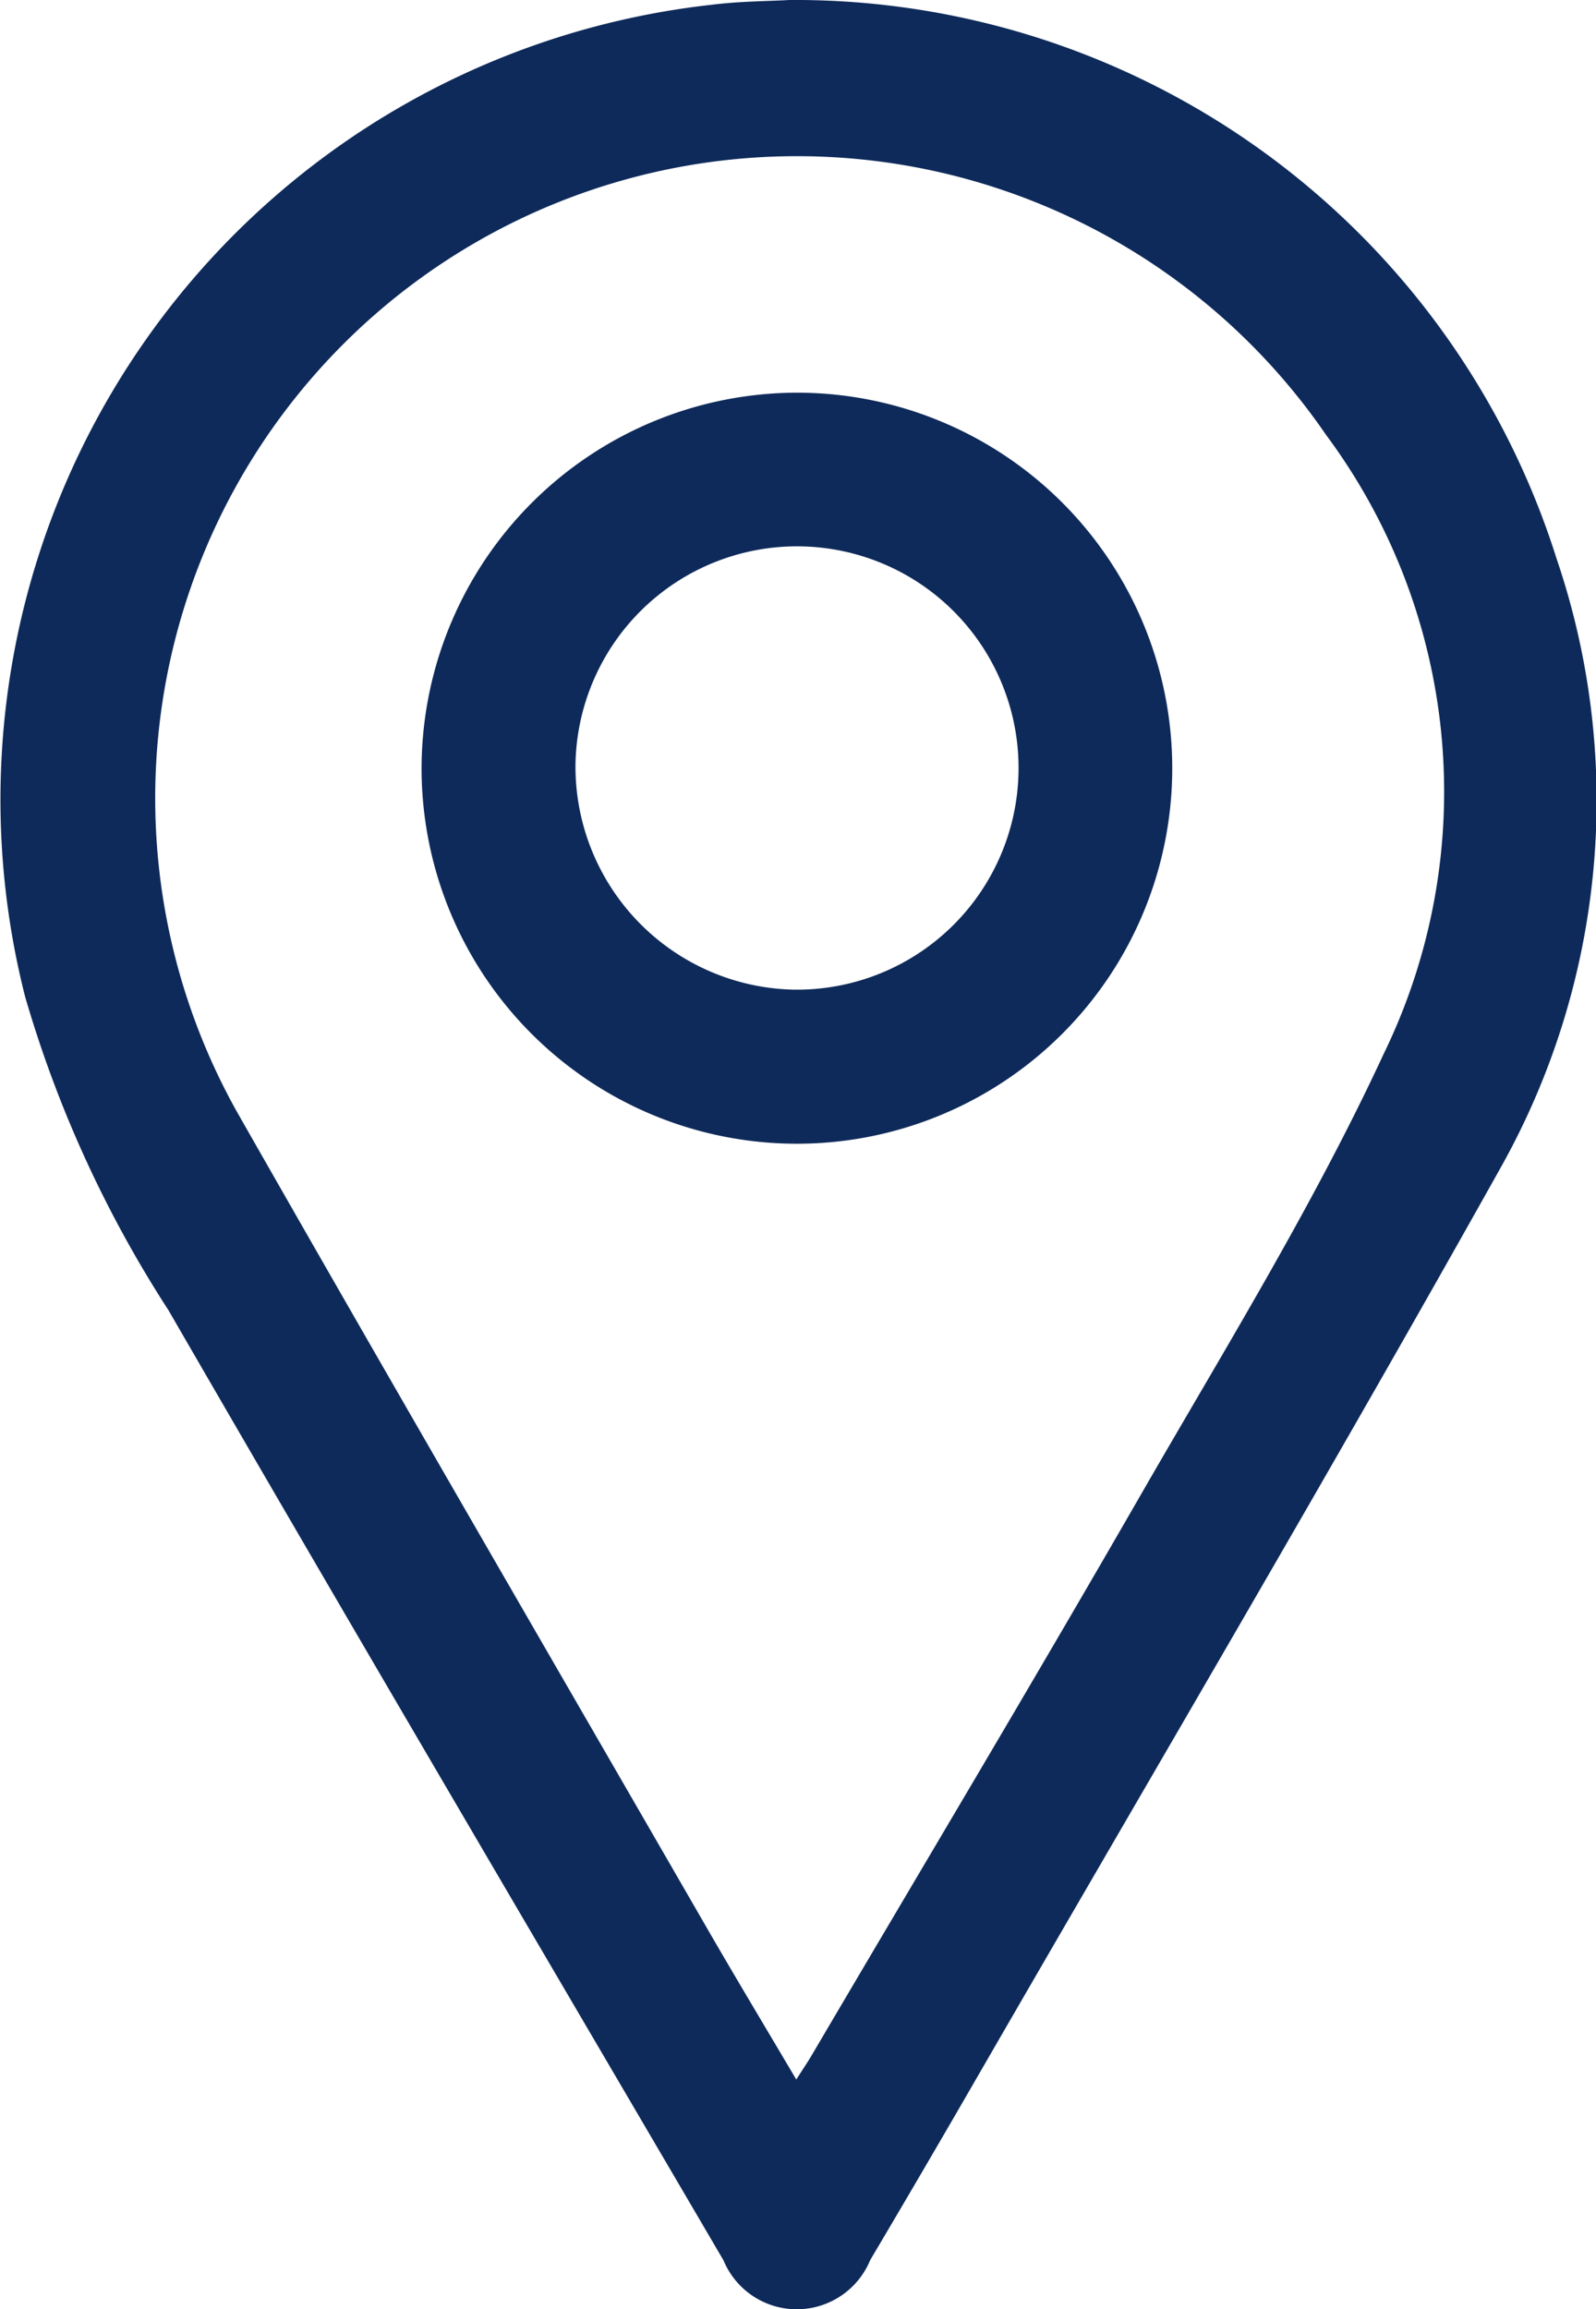
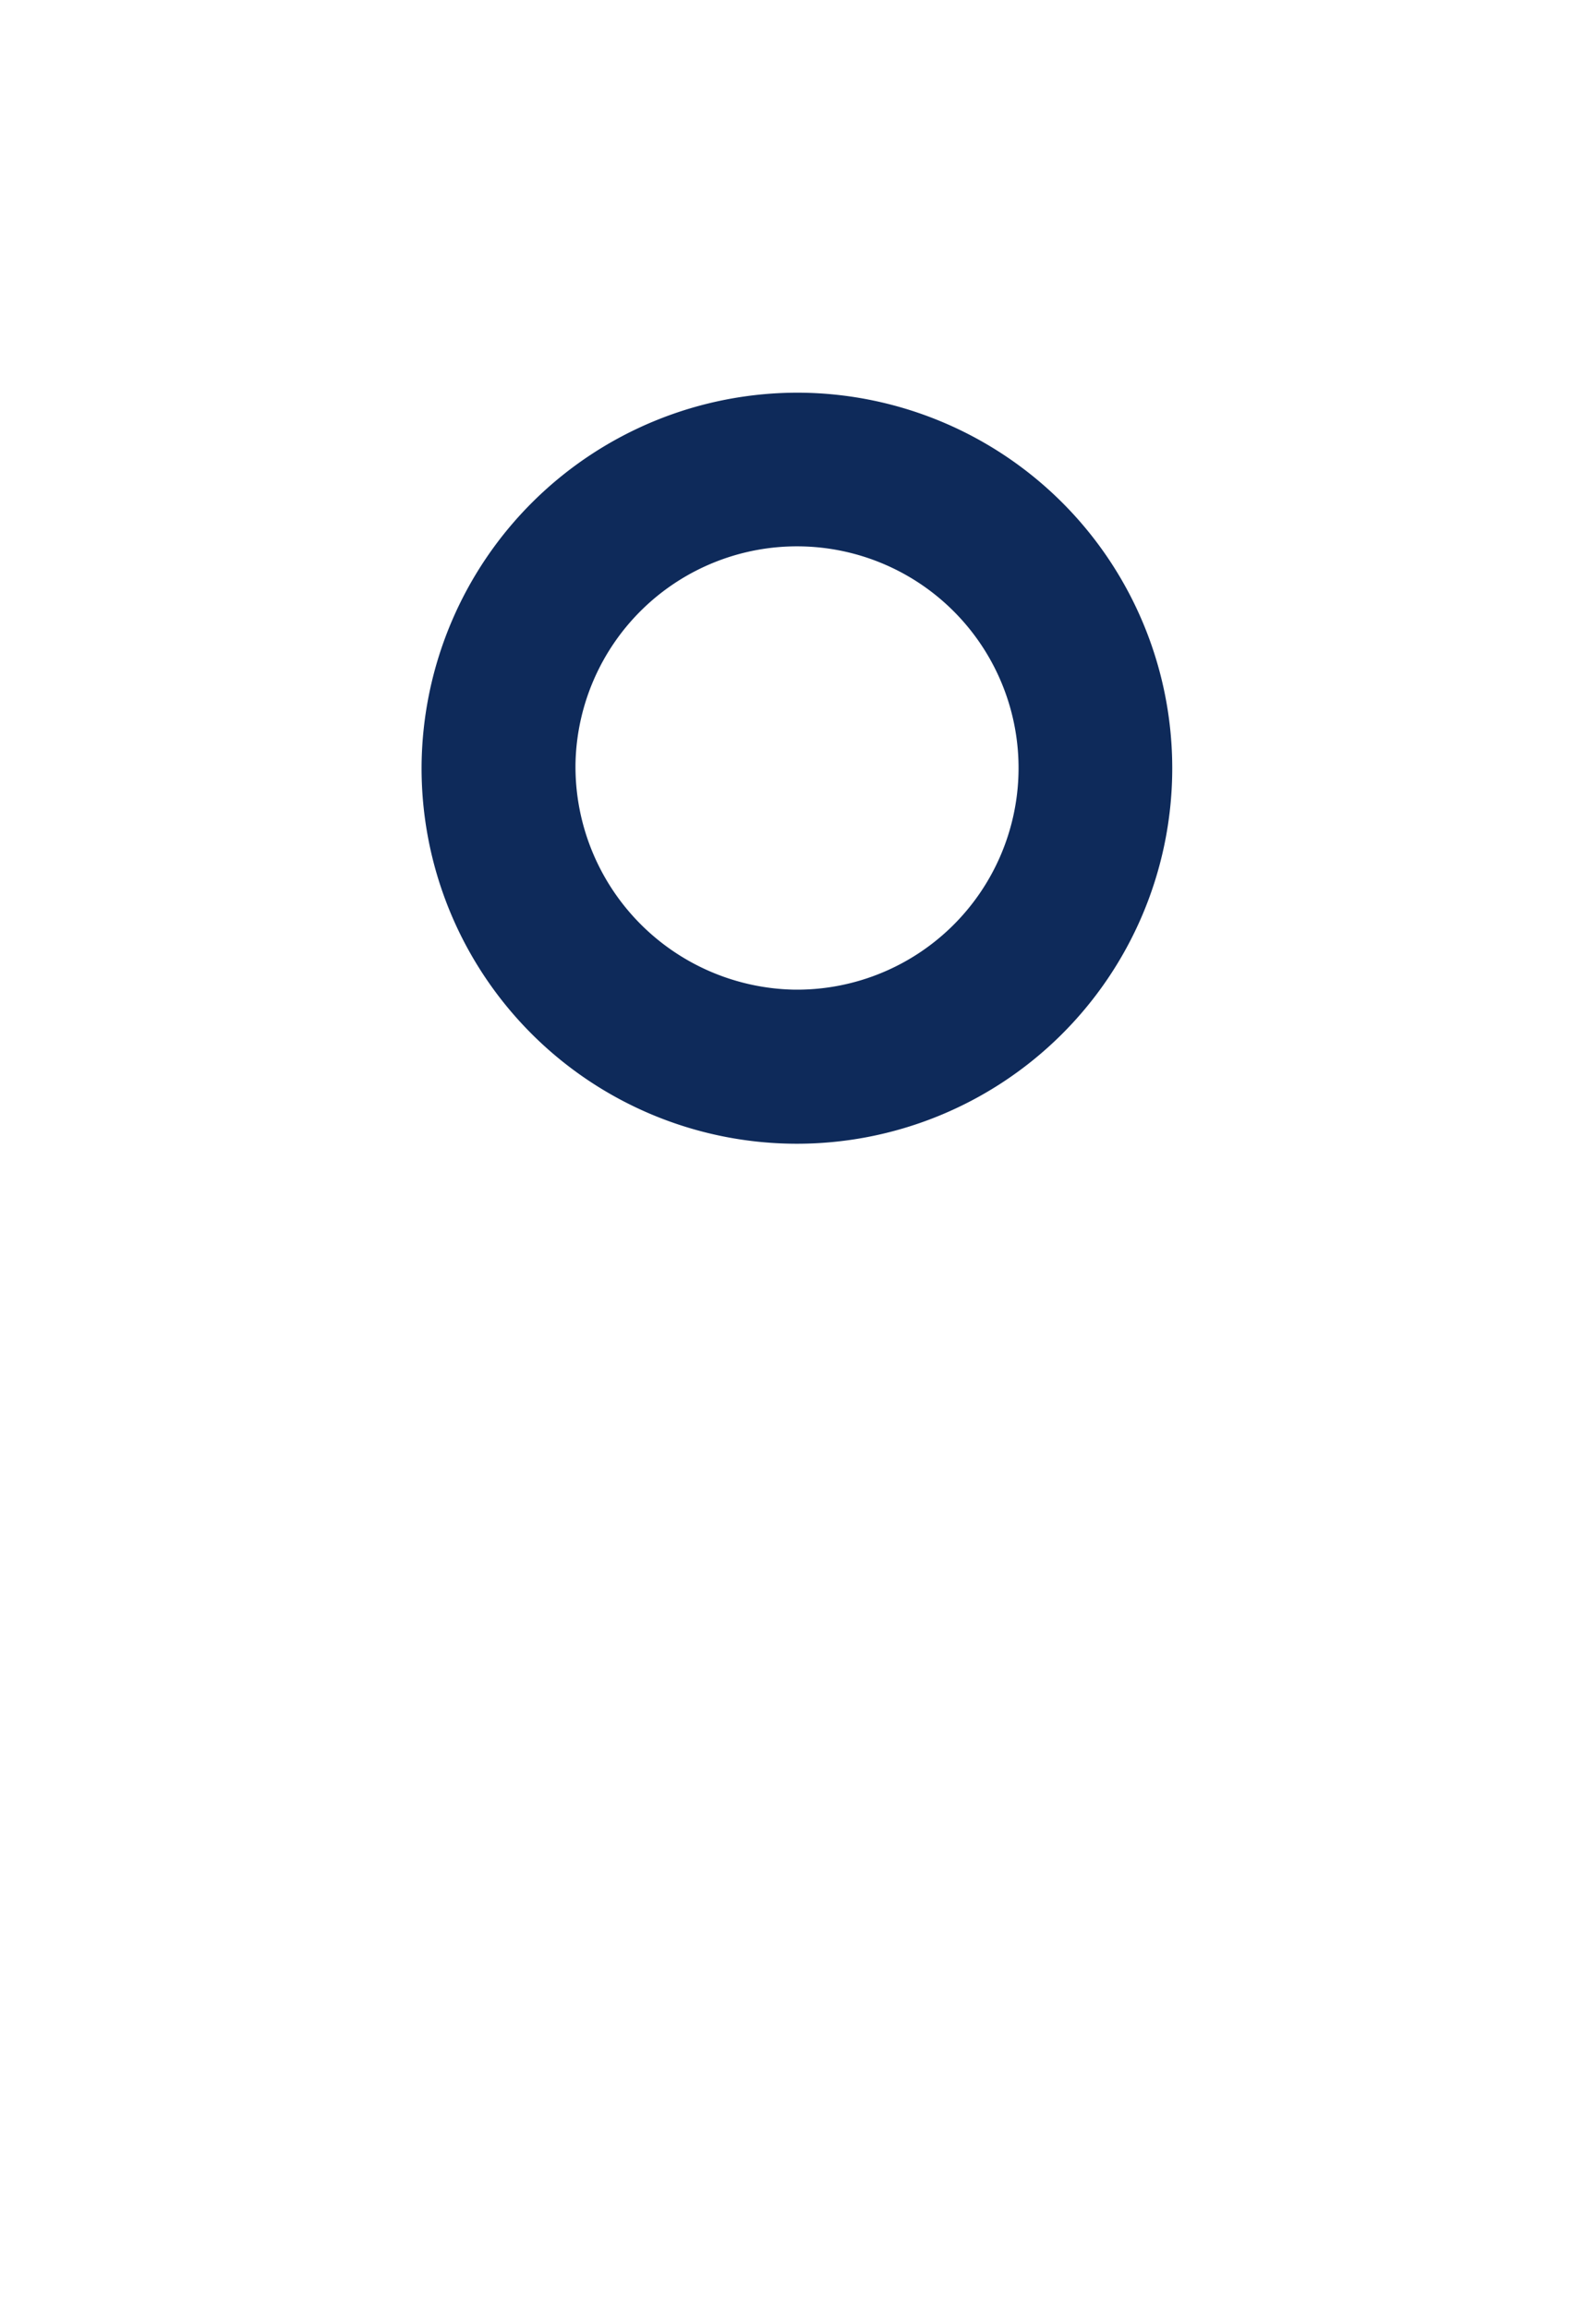
<svg xmlns="http://www.w3.org/2000/svg" id="location_ic" width="39.167" height="56.636" viewBox="0 0 39.167 56.636">
  <g id="Group_26" data-name="Group 26" transform="translate(0 0)">
-     <path id="Path_23" data-name="Path 23" d="M787.929,235.92a19.594,19.594,0,0,1,18.821,13.695,18.4,18.4,0,0,1-1.365,14.937c-4.221,7.537-8.612,14.979-12.934,22.46q-1.259,2.179-2.543,4.344a1.948,1.948,0,0,1-3.6.006c-4.549-7.762-9.114-15.514-13.618-23.3a29.022,29.022,0,0,1-3.522-7.7A19.615,19.615,0,0,1,786,236.039C786.706,235.949,787.422,235.949,787.929,235.92Zm.165,51.007c.175-.274.281-.429.376-.59,2.68-4.553,5.393-9.088,8.029-13.666,2.07-3.6,4.268-7.143,6.01-10.9a14.672,14.672,0,0,0-1.415-15.186,15.749,15.749,0,0,0-26.715,16.626c3.8,6.667,7.654,13.3,11.491,19.946C786.581,284.389,787.313,285.605,788.094,286.927Z" transform="translate(-768.553 -235.92)" fill="#0e2a5a" />
    <path id="Path_24" data-name="Path 24" d="M860.056,312.458a9.211,9.211,0,1,1-9.284,9.139A9.229,9.229,0,0,1,860.056,312.458ZM859.9,327.1a5.437,5.437,0,1,0-5.351-5.535A5.472,5.472,0,0,0,859.9,327.1Z" transform="translate(-840.426 -302.826)" fill="#0e2a5a" />
  </g>
</svg>